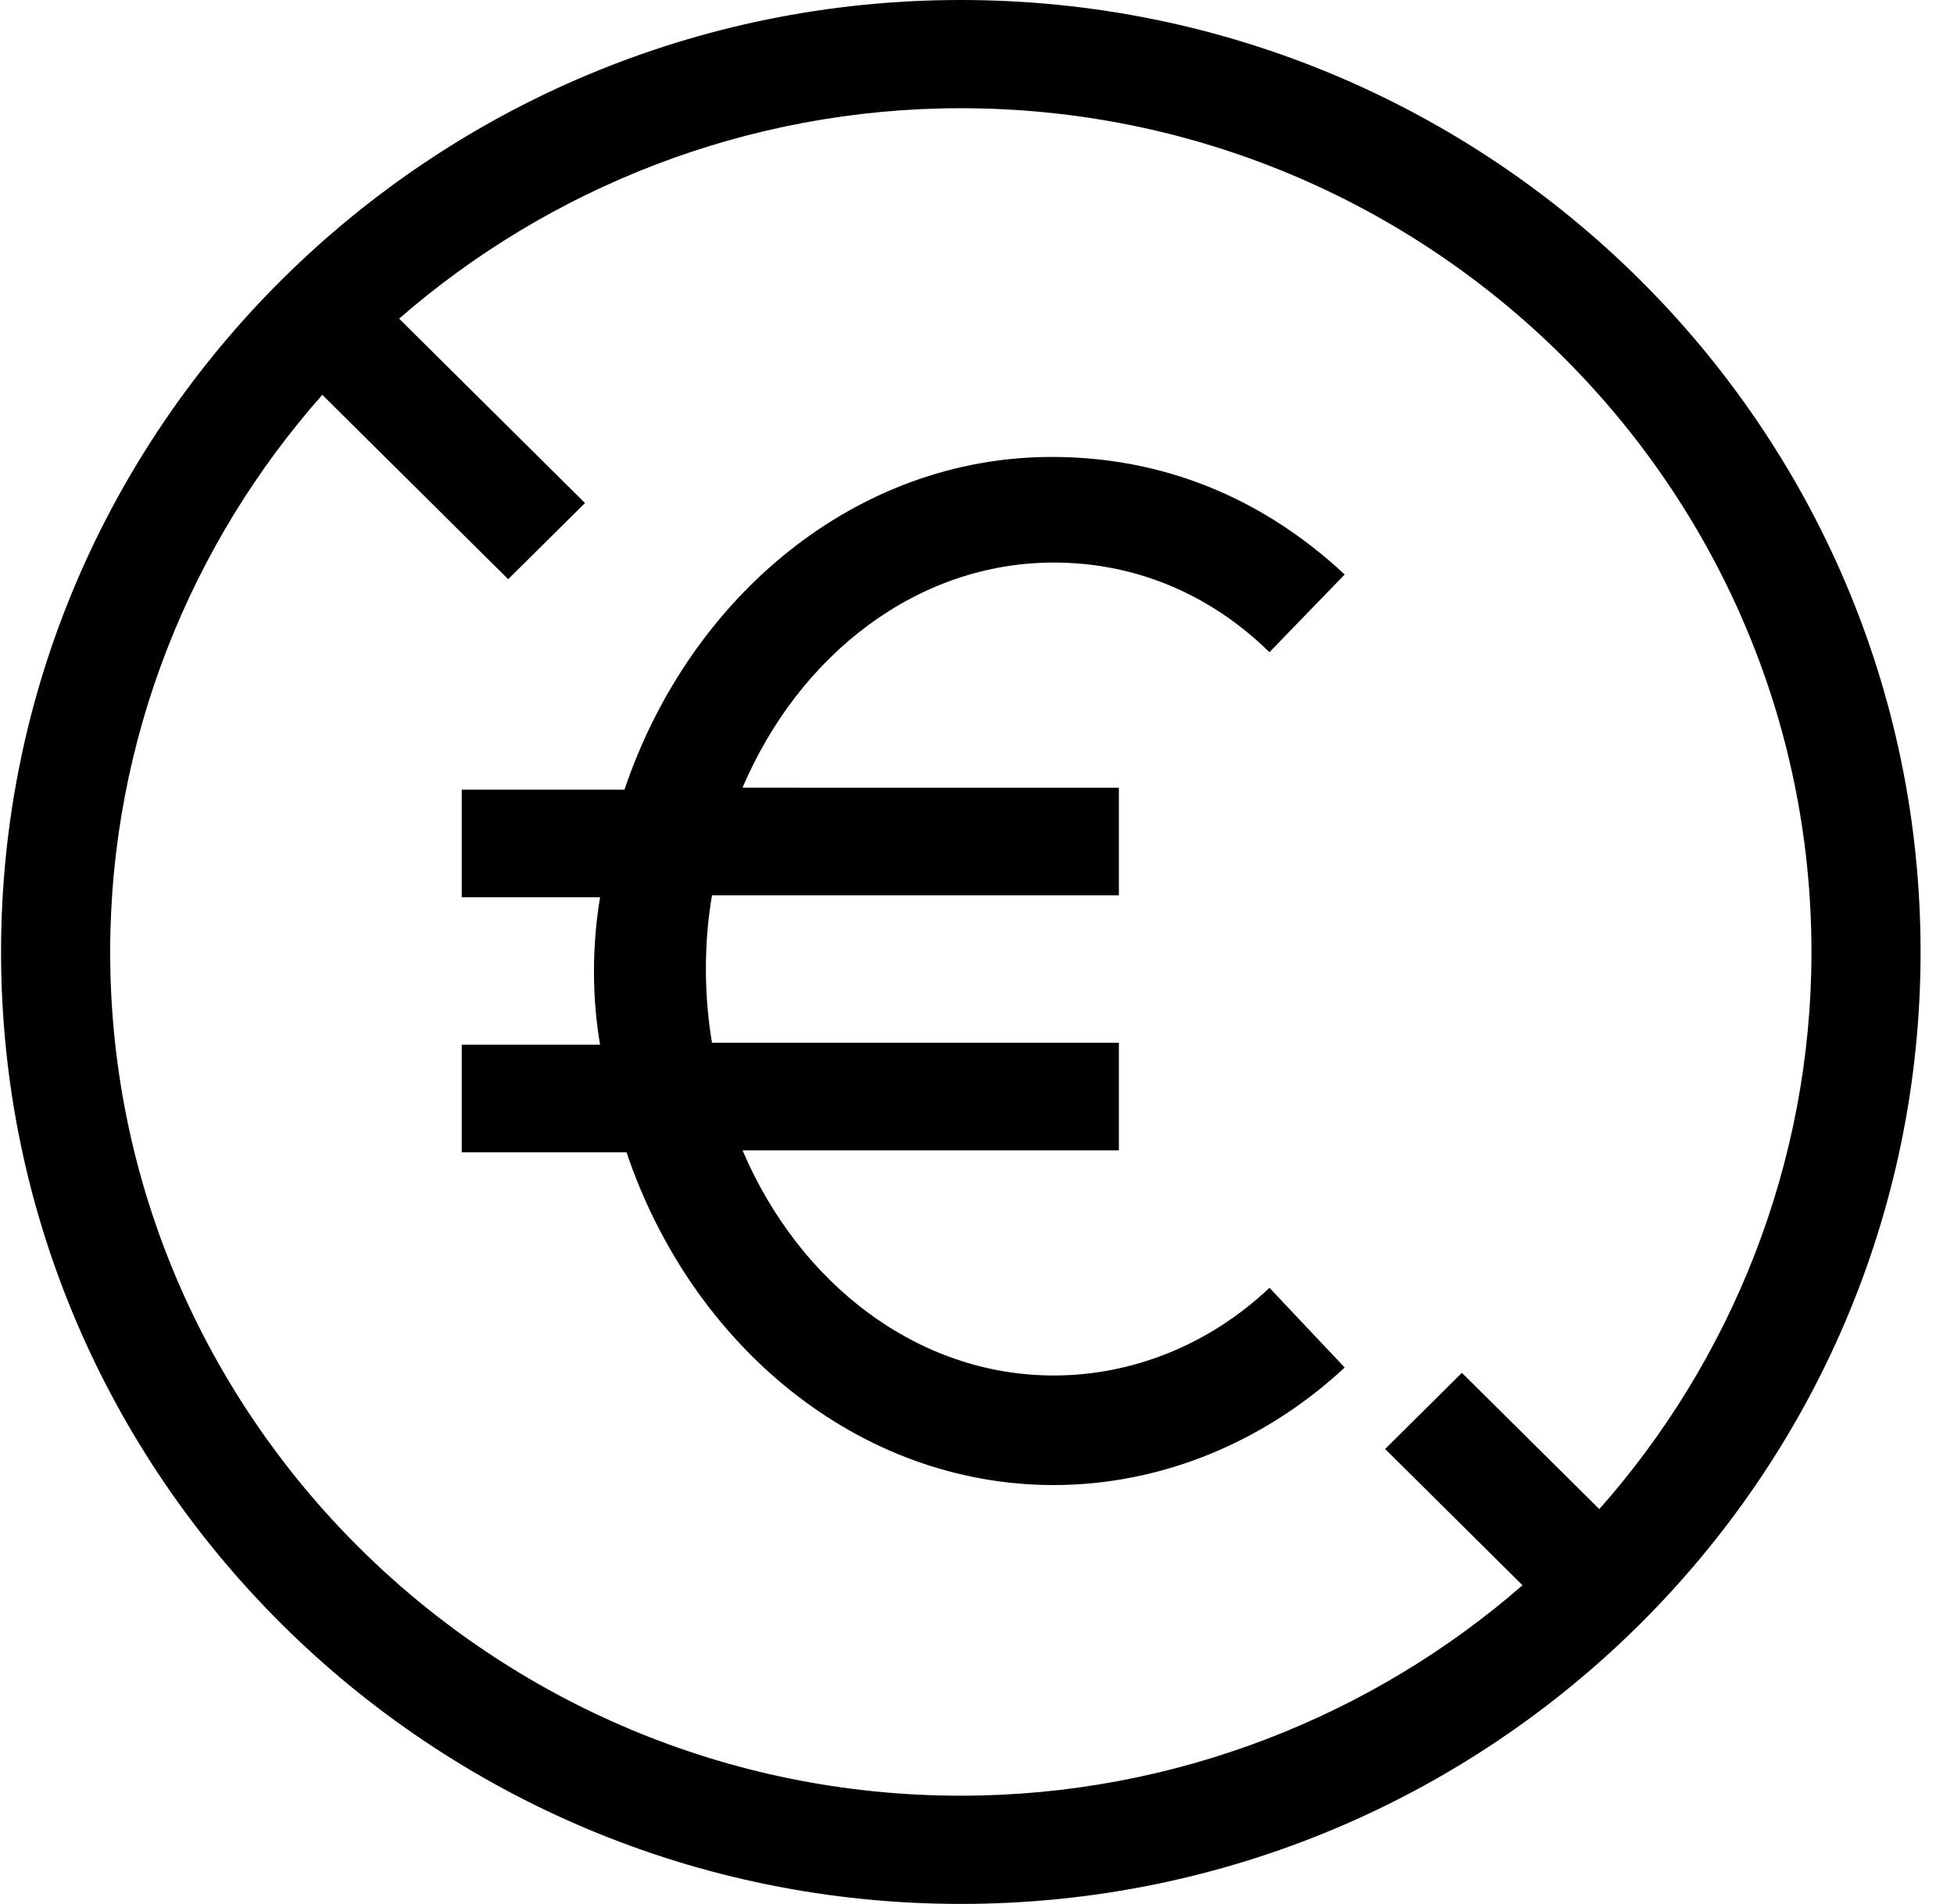
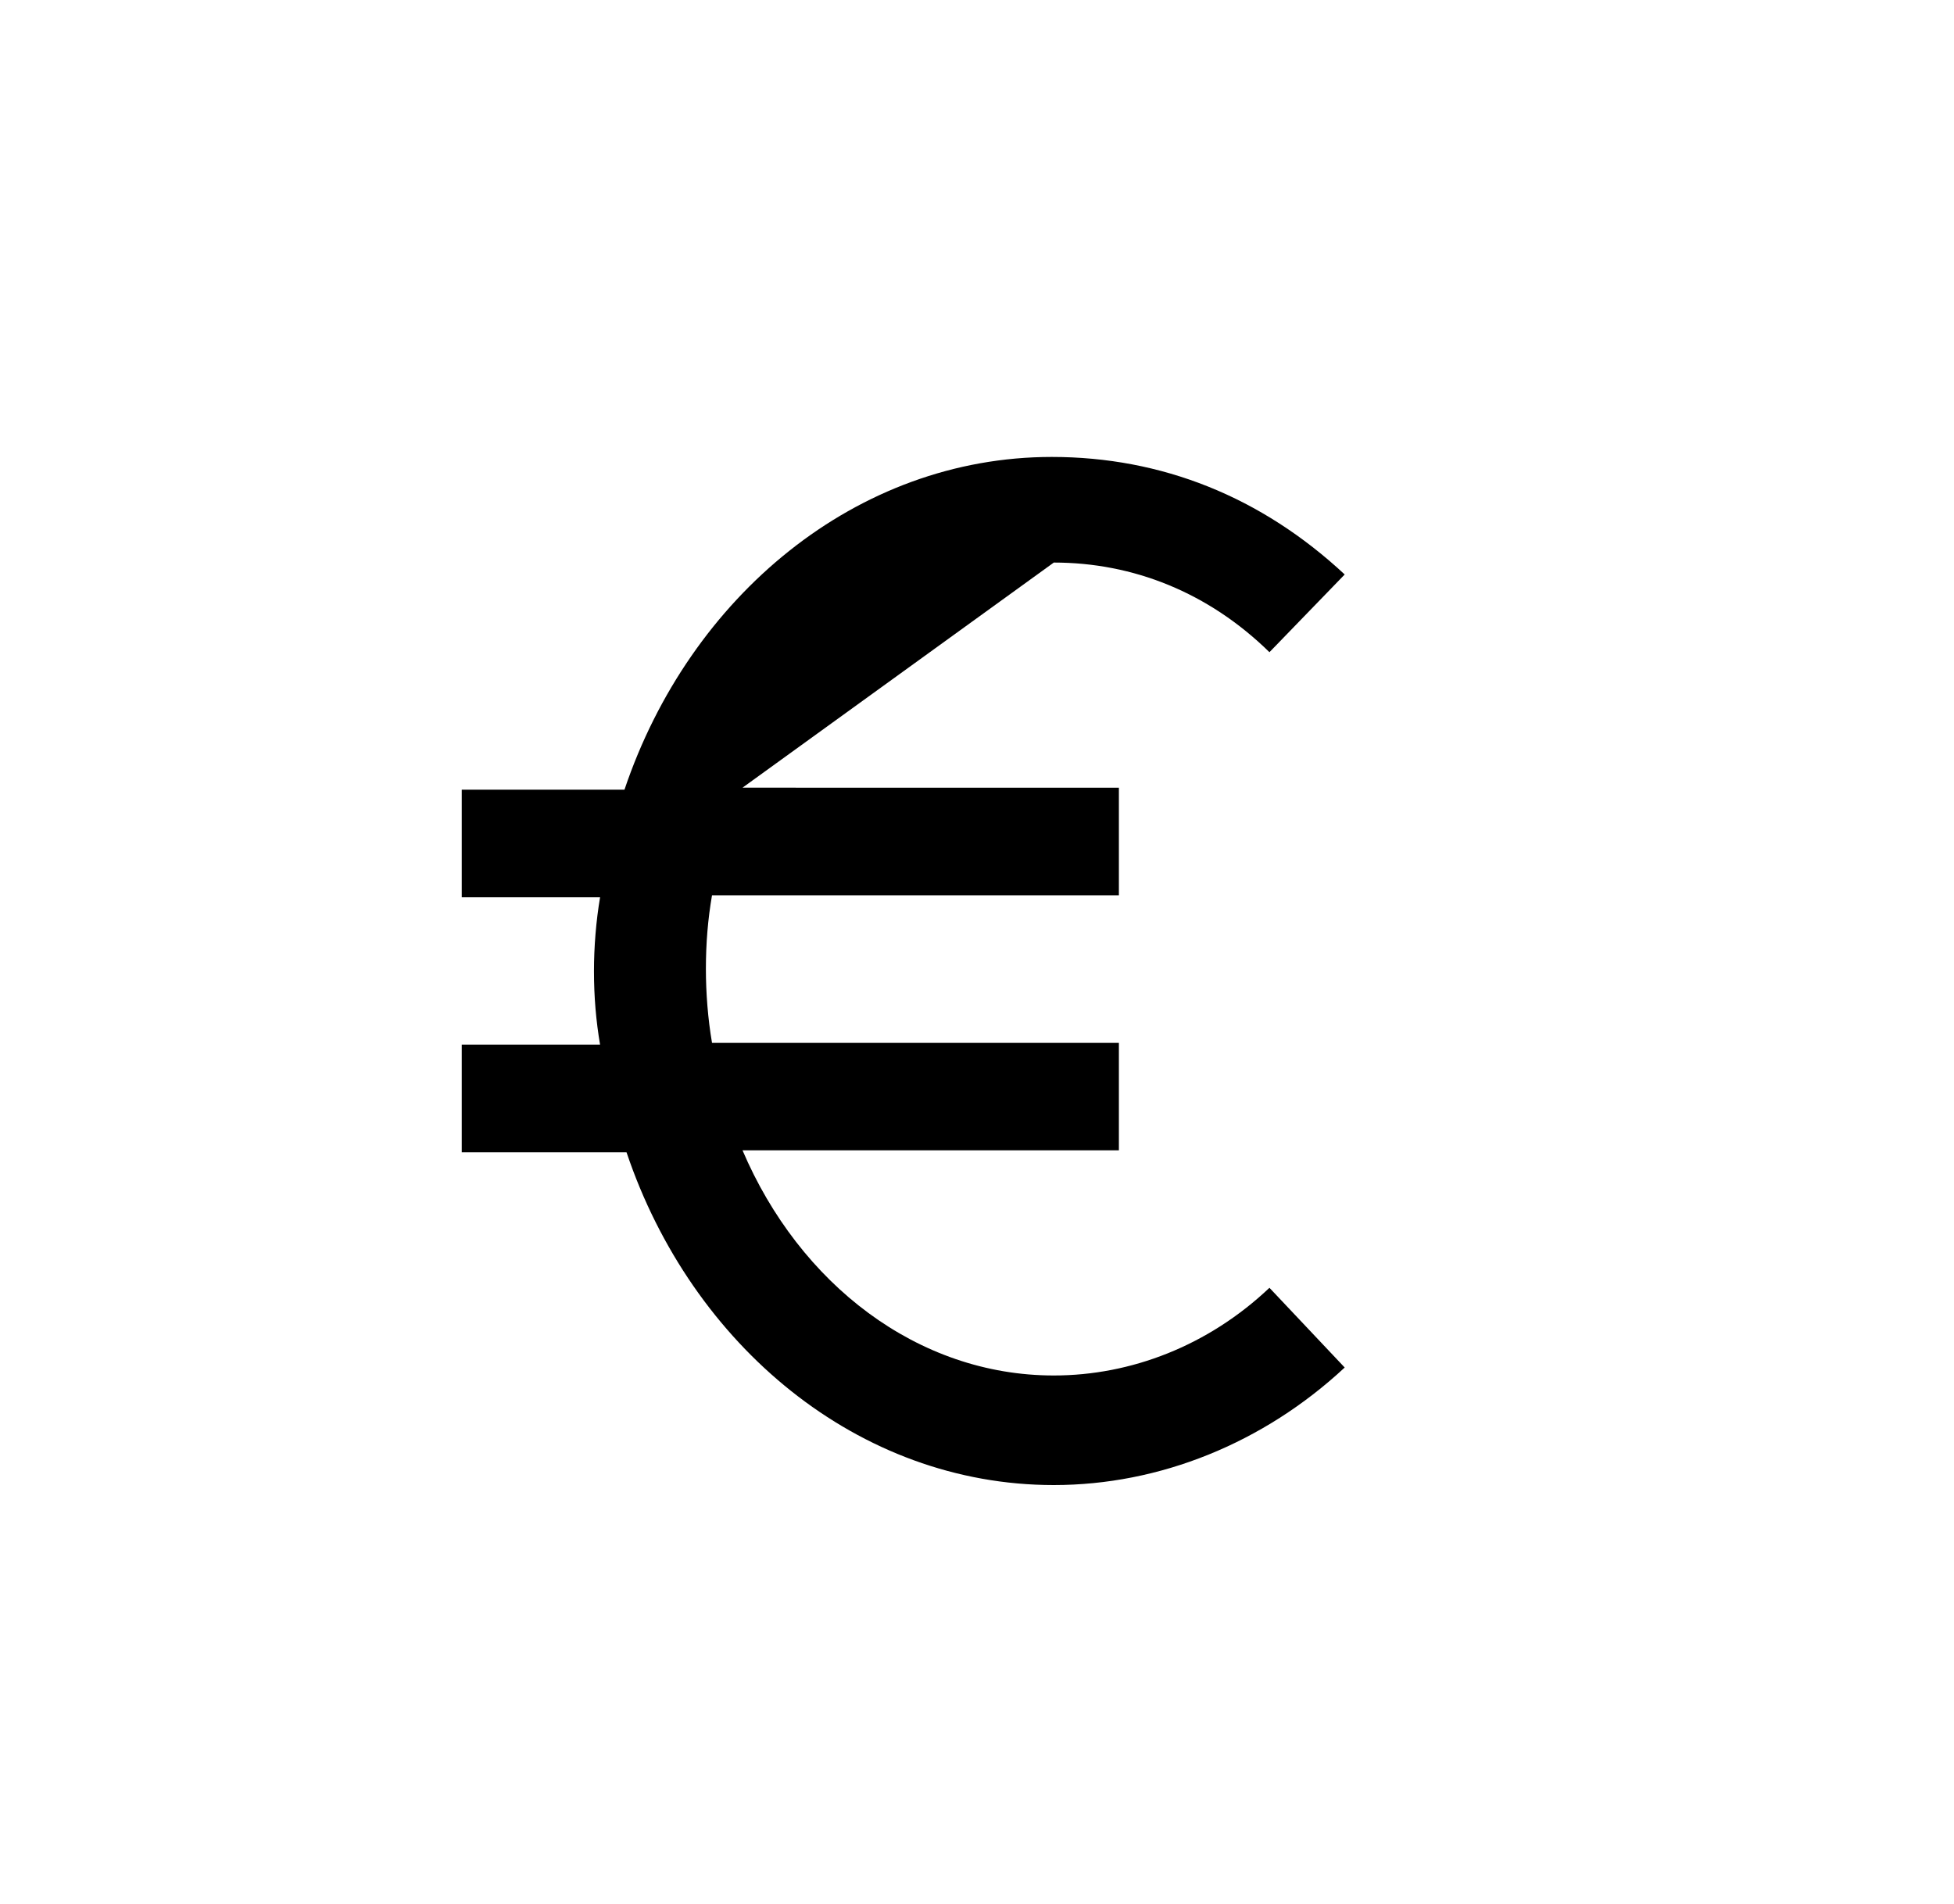
<svg xmlns="http://www.w3.org/2000/svg" width="39px" height="38px" viewBox="0 0 39 38" version="1.1">
  <title>icon/delivery</title>
  <g id="D---Fiche-produit" stroke="none" stroke-width="1" fill="none" fill-rule="evenodd">
    <g id="D.1.0---Fiche-produit---Particulier-Deploy" transform="translate(-119, -677)" fill="#000000" fill-rule="nonzero">
      <g id="1ere-partie" transform="translate(93, 145)">
        <g id="Infos" transform="translate(0, 218)">
          <g id="Group" transform="translate(0, 293)">
            <g id="Group-Copy" transform="translate(26, 18)">
              <g id="noun-free-2773133" transform="translate(0.021, 3)">
-                 <path d="M19.156,0 C8.59,0 0,8.52 0,19 C0,29.48 8.59,38 19.156,38 C29.722,38 38.312,29.48 38.312,19 C38.312,8.52 29.722,0 19.156,0 Z M2.178,19 C2.178,14.76 3.791,10.84 6.412,7.88 L10.122,11.56 L11.655,10.04 L7.945,6.36 C10.929,3.76 14.881,2.16 19.156,2.16 C28.512,2.16 36.134,9.72 36.134,19 C36.134,23.24 34.521,27.16 31.9,30.12 L29.157,27.4 L27.625,28.92 L30.367,31.64 C27.383,34.24 23.431,35.84 19.156,35.84 C9.8,35.84 2.178,28.28 2.178,19 Z" id="Shape" />
-                 <path d="M21.012,11.228 C22.595,11.228 24.098,11.824 25.316,13.017 L26.818,11.466 C25.153,9.915 23.164,9.12 20.971,9.12 C17.072,9.12 13.743,11.904 12.443,15.761 L9.195,15.761 L9.195,17.909 L11.956,17.909 C11.875,18.386 11.834,18.903 11.834,19.38 C11.834,19.897 11.875,20.374 11.956,20.851 L9.195,20.851 L9.195,22.999 L12.484,22.999 C13.783,26.856 17.113,29.64 21.011,29.64 C23.123,29.64 25.194,28.805 26.818,27.294 L25.316,25.703 C24.097,26.857 22.555,27.453 21.012,27.453 C18.291,27.453 15.936,25.624 14.799,22.959 L22.311,22.959 L22.311,20.812 L14.19,20.812 C14.108,20.335 14.068,19.818 14.068,19.34 C14.068,18.823 14.108,18.346 14.19,17.869 L22.311,17.869 L22.311,15.722 L14.799,15.721 C15.936,13.057 18.291,11.228 21.012,11.228 L21.012,11.228 Z" id="Path" />
+                 <path d="M21.012,11.228 C22.595,11.228 24.098,11.824 25.316,13.017 L26.818,11.466 C25.153,9.915 23.164,9.12 20.971,9.12 C17.072,9.12 13.743,11.904 12.443,15.761 L9.195,15.761 L9.195,17.909 L11.956,17.909 C11.875,18.386 11.834,18.903 11.834,19.38 C11.834,19.897 11.875,20.374 11.956,20.851 L9.195,20.851 L9.195,22.999 L12.484,22.999 C13.783,26.856 17.113,29.64 21.011,29.64 C23.123,29.64 25.194,28.805 26.818,27.294 L25.316,25.703 C24.097,26.857 22.555,27.453 21.012,27.453 C18.291,27.453 15.936,25.624 14.799,22.959 L22.311,22.959 L22.311,20.812 L14.19,20.812 C14.108,20.335 14.068,19.818 14.068,19.34 C14.068,18.823 14.108,18.346 14.19,17.869 L22.311,17.869 L22.311,15.722 L14.799,15.721 L21.012,11.228 Z" id="Path" />
              </g>
            </g>
          </g>
        </g>
      </g>
    </g>
  </g>
</svg>